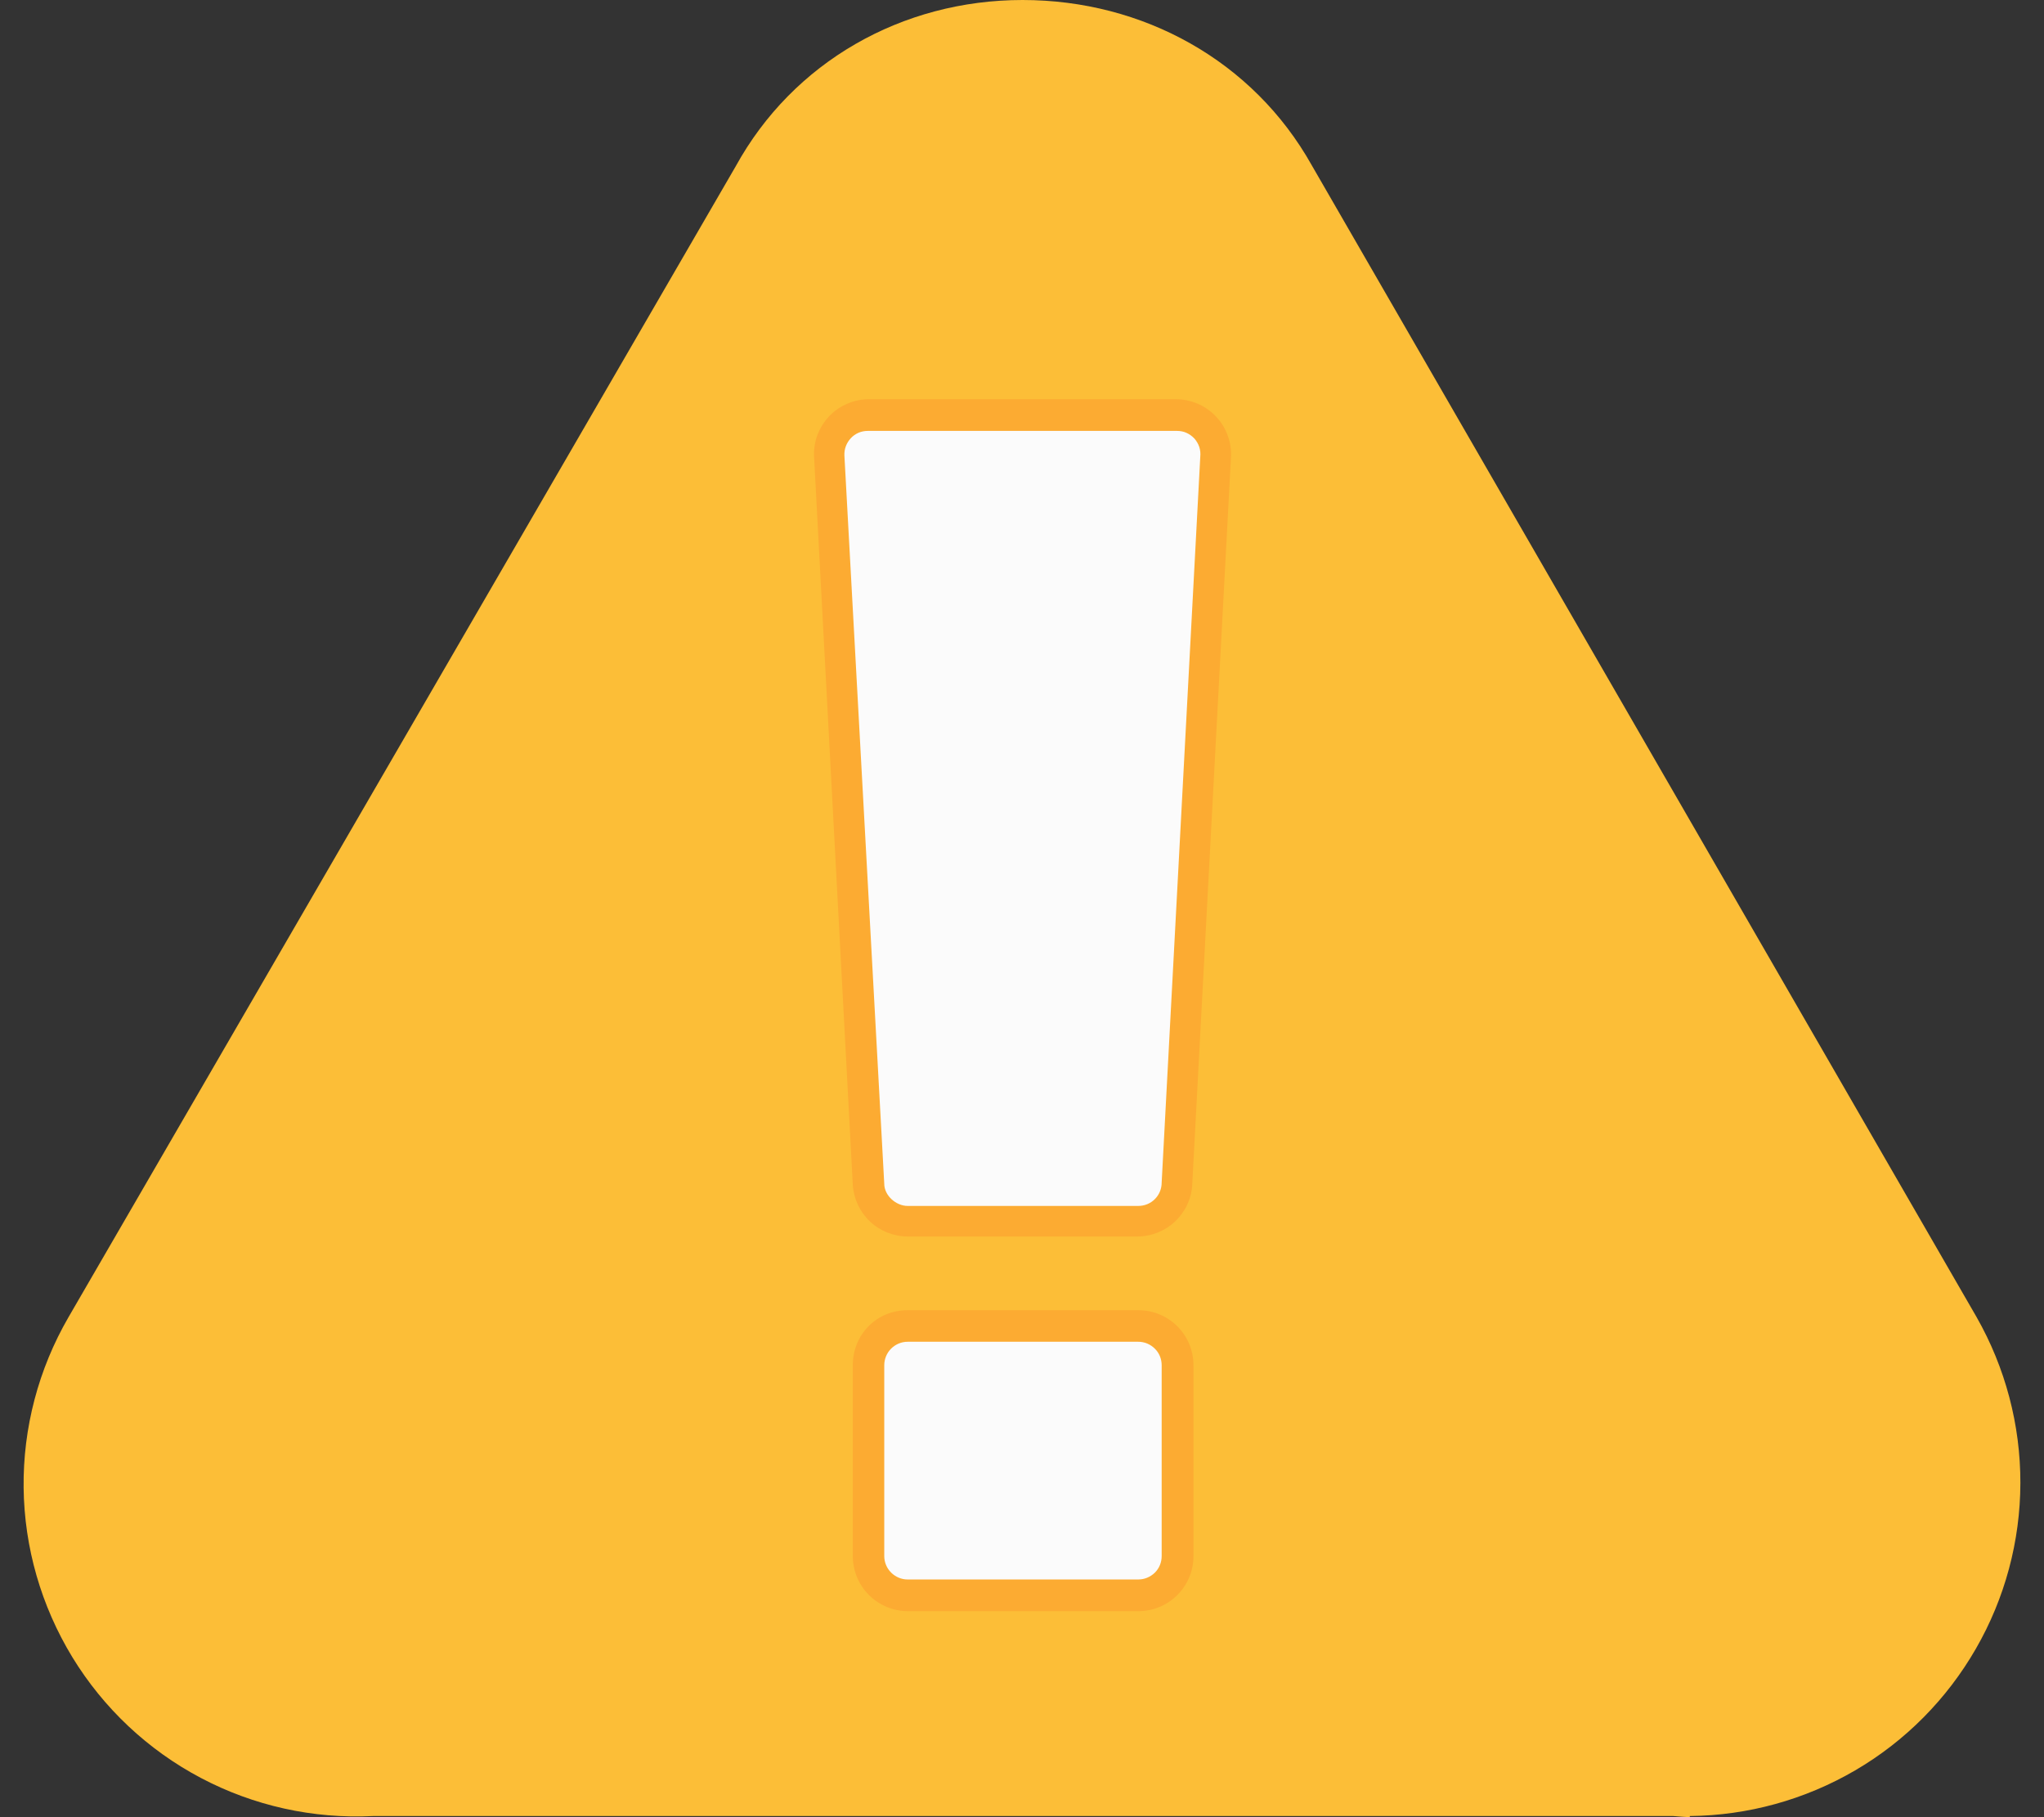
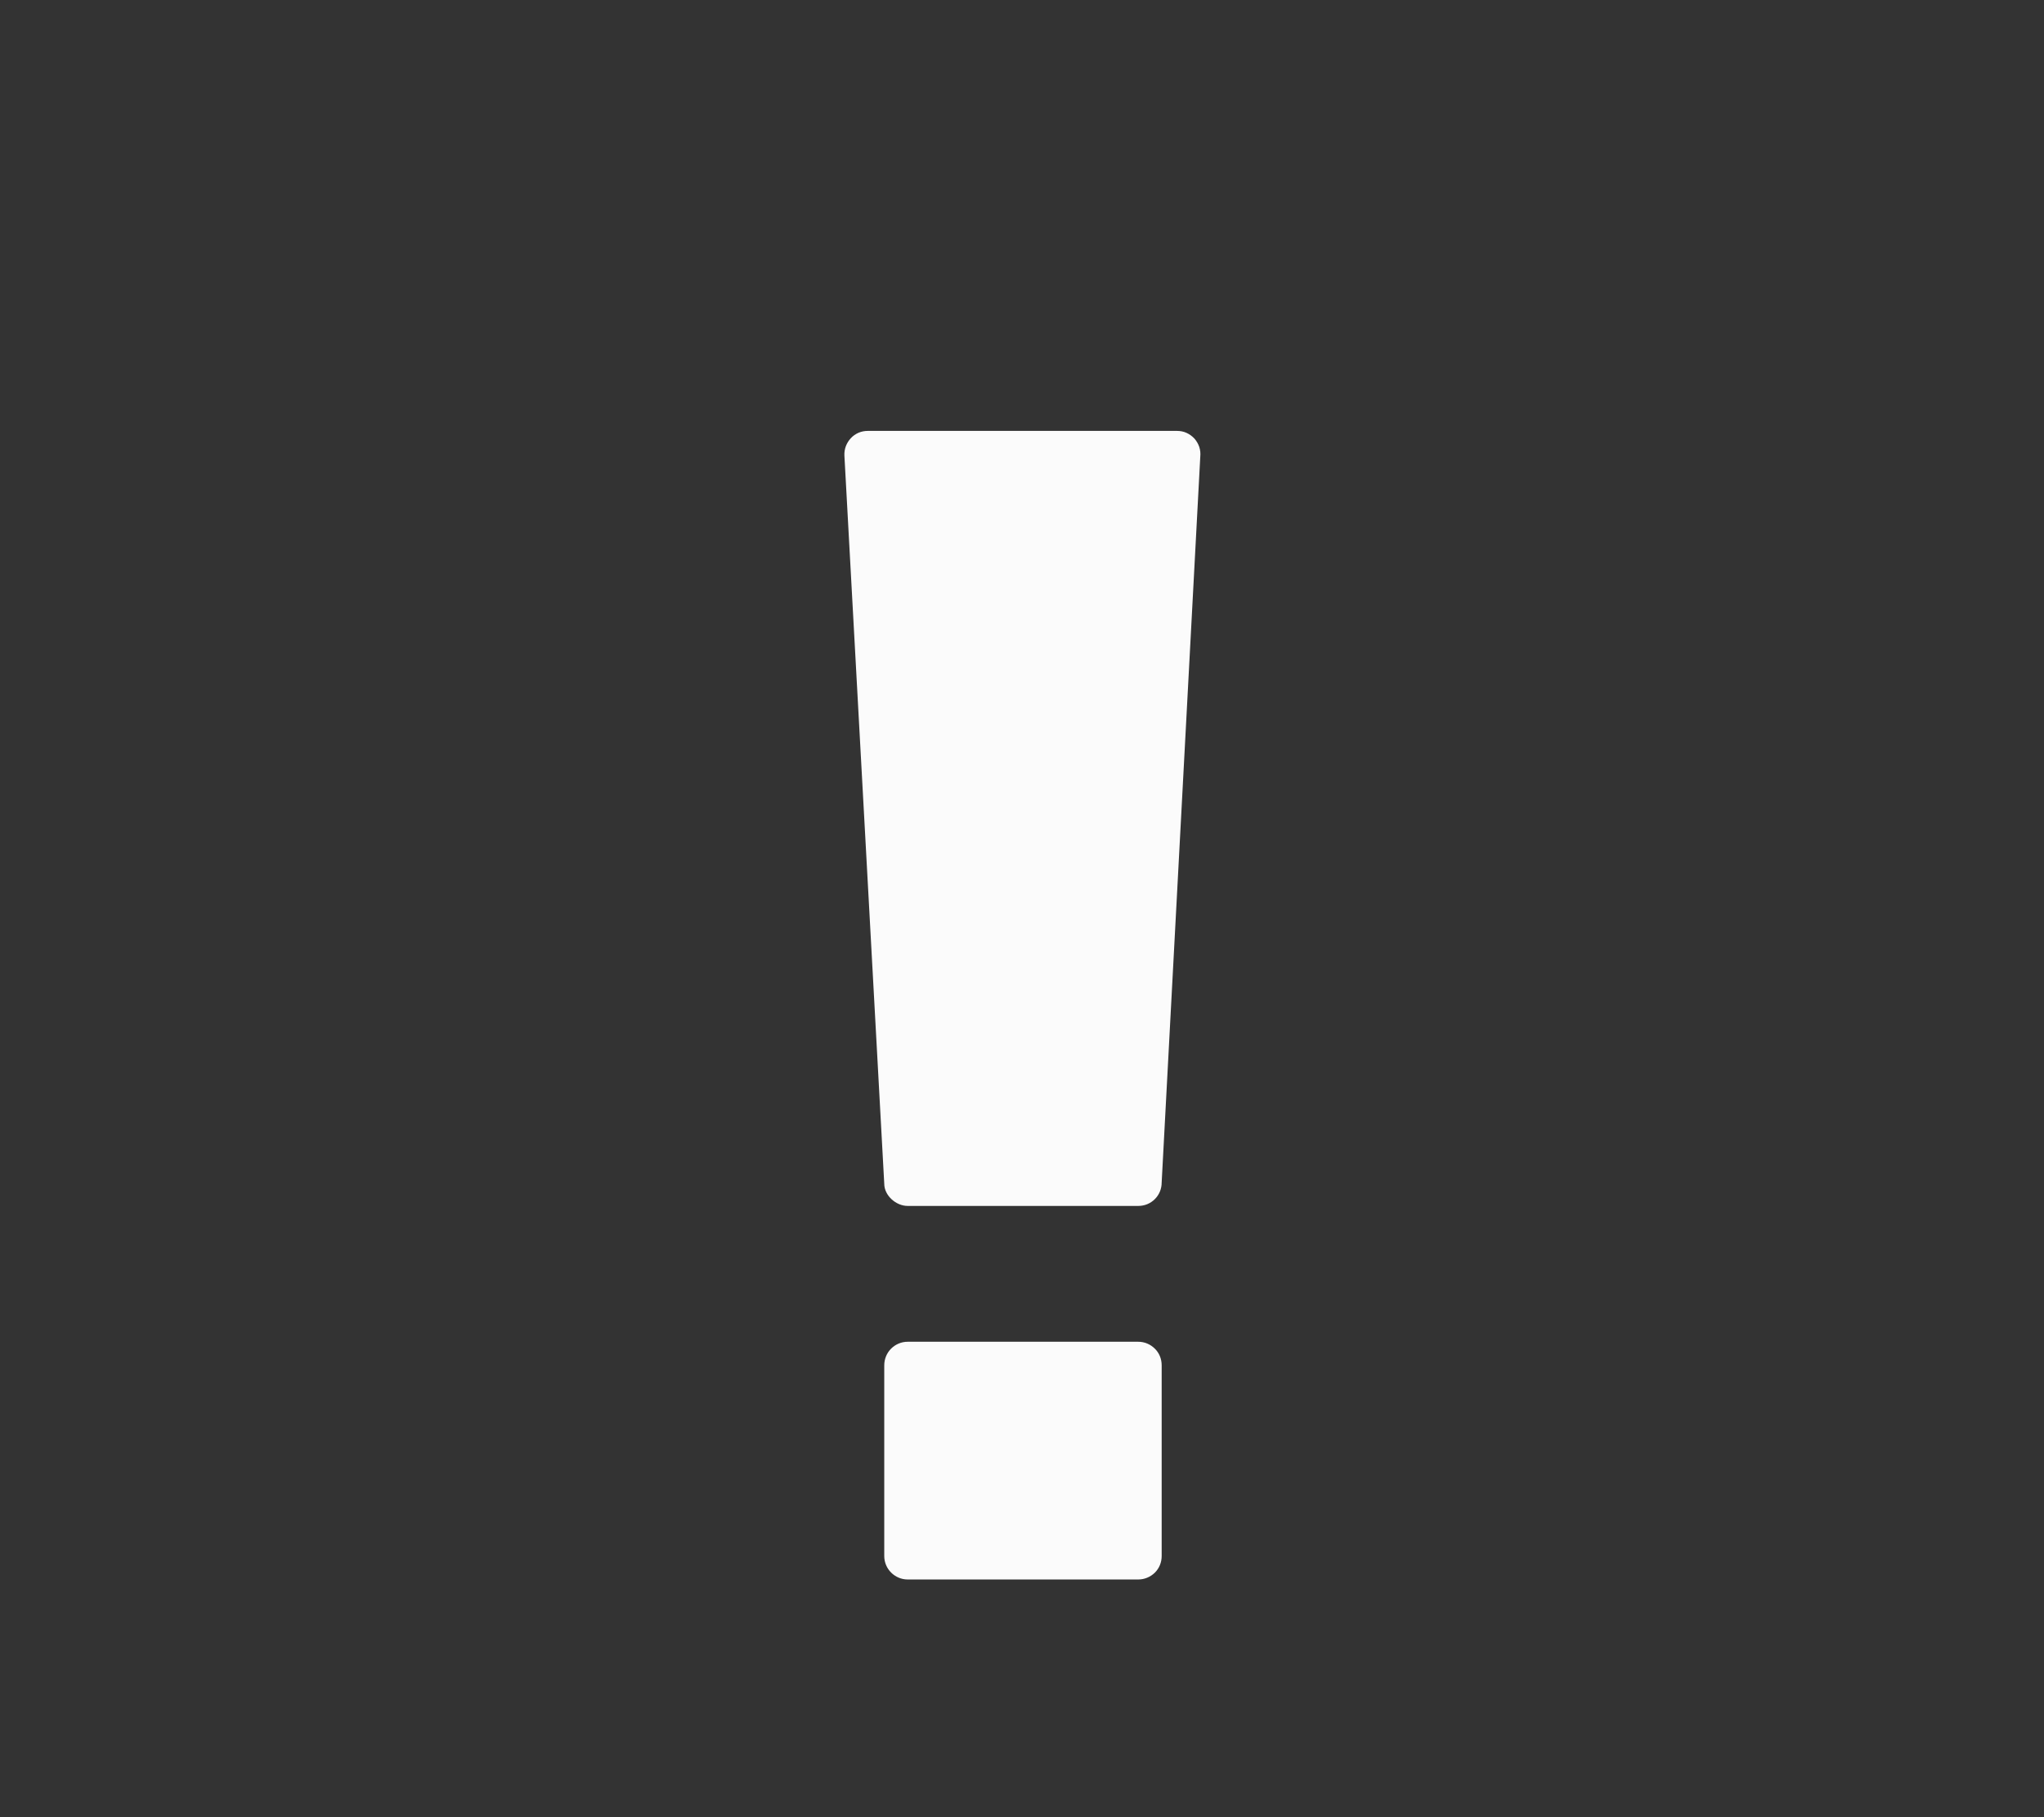
<svg xmlns="http://www.w3.org/2000/svg" width="18" height="16" viewBox="0 0 18 16" fill="none">
  <rect x="0" y="0" width="18" height="16" fill="#333333" stroke="none" />
-   <path fill-rule="evenodd" clip-rule="evenodd" d="M14.881 16C14.833 15.998 14.785 15.994 14.737 15.99H3.283C2.757 16.016 2.233 15.9 1.768 15.654C1.302 15.408 0.911 15.04 0.637 14.591C0.363 14.141 0.214 13.626 0.208 13.099C0.202 12.572 0.339 12.054 0.603 11.598L6.479 1.464C6.984 0.546 7.943 0 9.005 0C10.067 0 11.036 0.536 11.551 1.454L17.407 11.598C17.66 12.043 17.793 12.546 17.792 13.058C17.791 13.57 17.656 14.073 17.4 14.517C17.145 14.96 16.779 15.33 16.337 15.588C15.895 15.846 15.393 15.985 14.881 15.99V16Z" fill="#FCBE37" />
-   <path fill-rule="evenodd" clip-rule="evenodd" d="M10.025 14.186H7.994C7.866 14.186 7.743 14.134 7.652 14.044C7.561 13.953 7.51 13.829 7.51 13.701V12.021C7.51 11.753 7.716 11.536 7.994 11.536H10.025C10.293 11.536 10.51 11.753 10.51 12.021V13.701C10.51 13.969 10.293 14.186 10.025 14.186ZM10.025 10.887H7.994C7.871 10.887 7.752 10.84 7.662 10.756C7.572 10.671 7.518 10.556 7.51 10.433L7.17 4.041C7.164 3.976 7.172 3.91 7.192 3.848C7.213 3.786 7.246 3.728 7.289 3.679C7.332 3.63 7.385 3.59 7.445 3.562C7.504 3.534 7.568 3.518 7.634 3.515H10.355C10.421 3.515 10.487 3.529 10.548 3.555C10.609 3.581 10.664 3.62 10.709 3.668C10.755 3.716 10.79 3.774 10.812 3.836C10.835 3.898 10.844 3.965 10.84 4.031L10.499 10.433C10.492 10.556 10.437 10.671 10.347 10.756C10.257 10.84 10.138 10.887 10.015 10.887H10.025Z" fill="#FCAB32" />
  <path fill-rule="evenodd" clip-rule="evenodd" d="M10.024 13.907C10.079 13.907 10.131 13.885 10.17 13.847C10.209 13.808 10.23 13.756 10.23 13.701V12.021C10.23 11.966 10.209 11.913 10.17 11.875C10.131 11.836 10.079 11.814 10.024 11.814H7.993C7.938 11.814 7.886 11.836 7.847 11.875C7.809 11.913 7.787 11.966 7.787 12.021V13.701C7.787 13.814 7.88 13.907 7.993 13.907H10.024ZM10.024 10.618C10.079 10.618 10.131 10.597 10.17 10.558C10.209 10.519 10.23 10.467 10.23 10.412L10.57 4.02C10.573 3.992 10.57 3.963 10.561 3.935C10.552 3.908 10.537 3.883 10.518 3.861C10.498 3.84 10.475 3.823 10.448 3.811C10.422 3.799 10.393 3.794 10.364 3.794H7.643C7.615 3.794 7.587 3.799 7.561 3.81C7.536 3.821 7.512 3.837 7.493 3.858C7.474 3.878 7.459 3.902 7.449 3.928C7.439 3.954 7.435 3.982 7.436 4.01L7.787 10.423C7.787 10.526 7.89 10.618 7.993 10.618H10.024Z" fill="#FBFBFB" />
</svg>